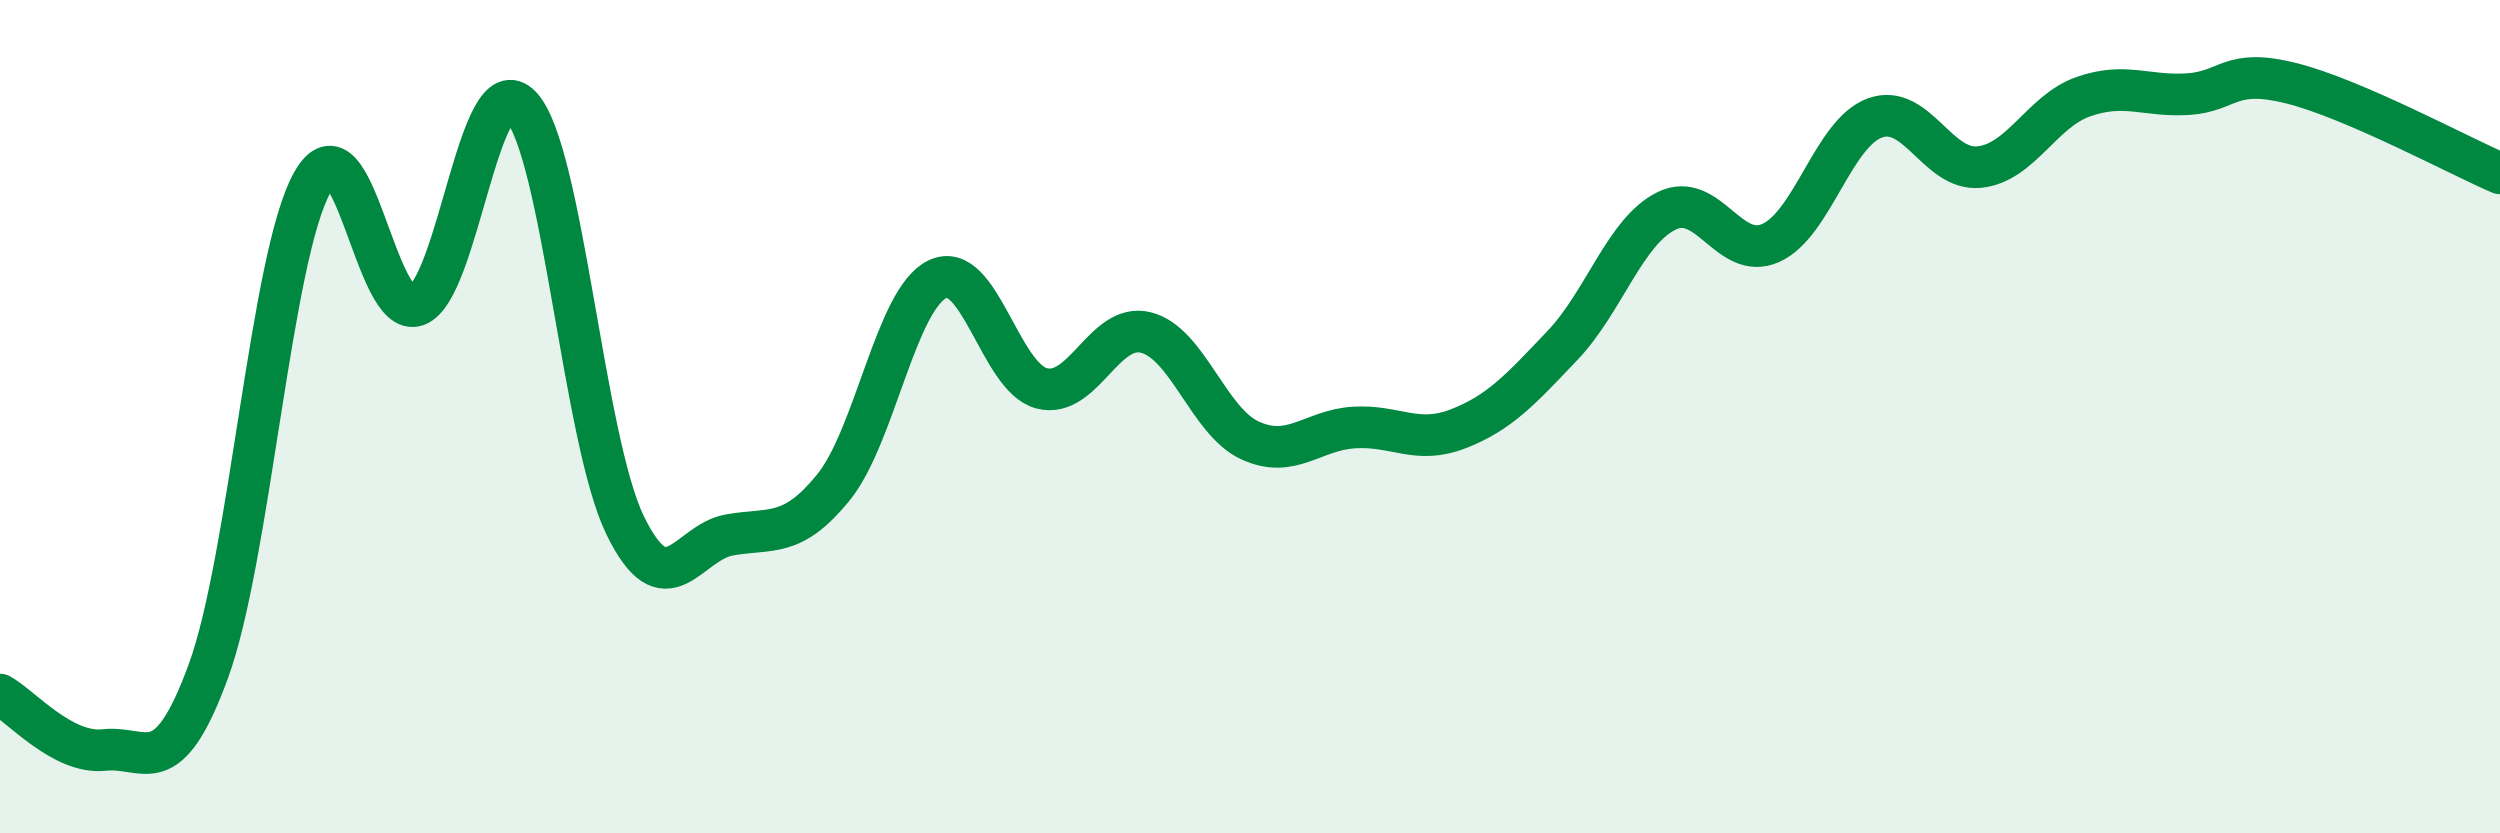
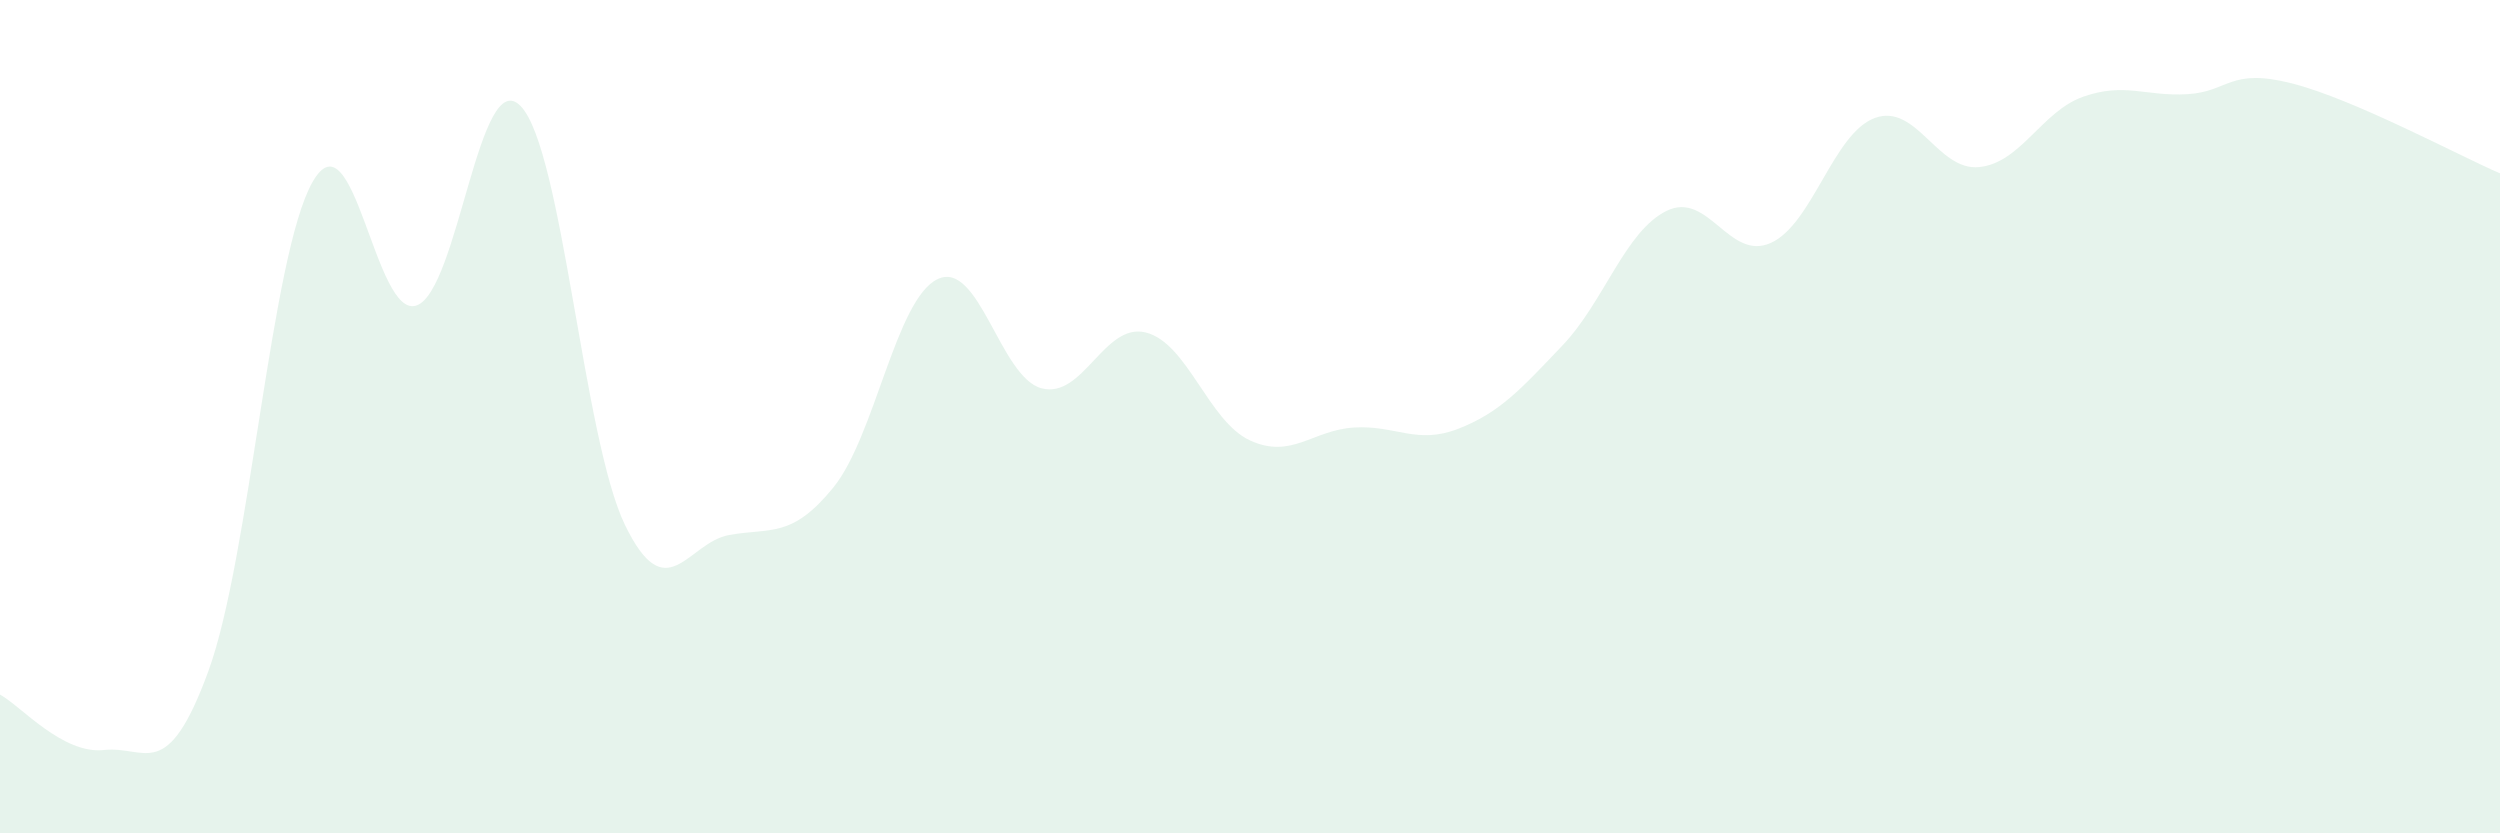
<svg xmlns="http://www.w3.org/2000/svg" width="60" height="20" viewBox="0 0 60 20">
  <path d="M 0,16.67 C 0.5,16.94 1.5,18.11 2.5,18 C 3.5,17.89 4,18.84 5,16.11 C 6,13.38 6.5,6.13 7.5,4.37 C 8.5,2.61 9,7.69 10,7.33 C 11,6.97 11.5,1.5 12.5,2.55 C 13.5,3.6 14,10.54 15,12.6 C 16,14.66 16.5,13.02 17.5,12.84 C 18.5,12.66 19,12.93 20,11.7 C 21,10.47 21.5,7.18 22.5,6.7 C 23.5,6.22 24,9.06 25,9.32 C 26,9.58 26.5,7.73 27.5,7.98 C 28.5,8.23 29,10.11 30,10.57 C 31,11.03 31.5,10.32 32.5,10.26 C 33.5,10.2 34,10.68 35,10.29 C 36,9.9 36.5,9.34 37.5,8.29 C 38.5,7.24 39,5.55 40,5.06 C 41,4.57 41.5,6.28 42.5,5.83 C 43.5,5.38 44,3.19 45,2.83 C 46,2.47 46.5,4.11 47.5,4.01 C 48.5,3.91 49,2.67 50,2.32 C 51,1.97 51.5,2.32 52.5,2.26 C 53.5,2.2 53.5,1.62 55,2 C 56.5,2.38 59,3.73 60,4.16L60 20L0 20Z" fill="#008740" opacity="0.1" stroke-linecap="round" stroke-linejoin="round" />
-   <path d="M 0,16.67 C 0.5,16.94 1.5,18.11 2.5,18 C 3.5,17.89 4,18.84 5,16.11 C 6,13.38 6.5,6.13 7.5,4.37 C 8.5,2.61 9,7.69 10,7.33 C 11,6.97 11.5,1.5 12.5,2.55 C 13.5,3.6 14,10.54 15,12.6 C 16,14.66 16.5,13.02 17.5,12.84 C 18.5,12.66 19,12.93 20,11.7 C 21,10.47 21.5,7.18 22.5,6.7 C 23.5,6.22 24,9.06 25,9.32 C 26,9.58 26.5,7.73 27.5,7.98 C 28.5,8.23 29,10.11 30,10.57 C 31,11.03 31.5,10.32 32.5,10.26 C 33.5,10.2 34,10.68 35,10.29 C 36,9.9 36.5,9.34 37.5,8.29 C 38.5,7.24 39,5.55 40,5.06 C 41,4.57 41.5,6.28 42.5,5.83 C 43.5,5.38 44,3.19 45,2.83 C 46,2.47 46.5,4.11 47.5,4.01 C 48.5,3.91 49,2.67 50,2.32 C 51,1.97 51.5,2.32 52.5,2.26 C 53.5,2.2 53.5,1.62 55,2 C 56.5,2.38 59,3.73 60,4.16" stroke="#008740" stroke-width="1" fill="none" stroke-linecap="round" stroke-linejoin="round" />
</svg>